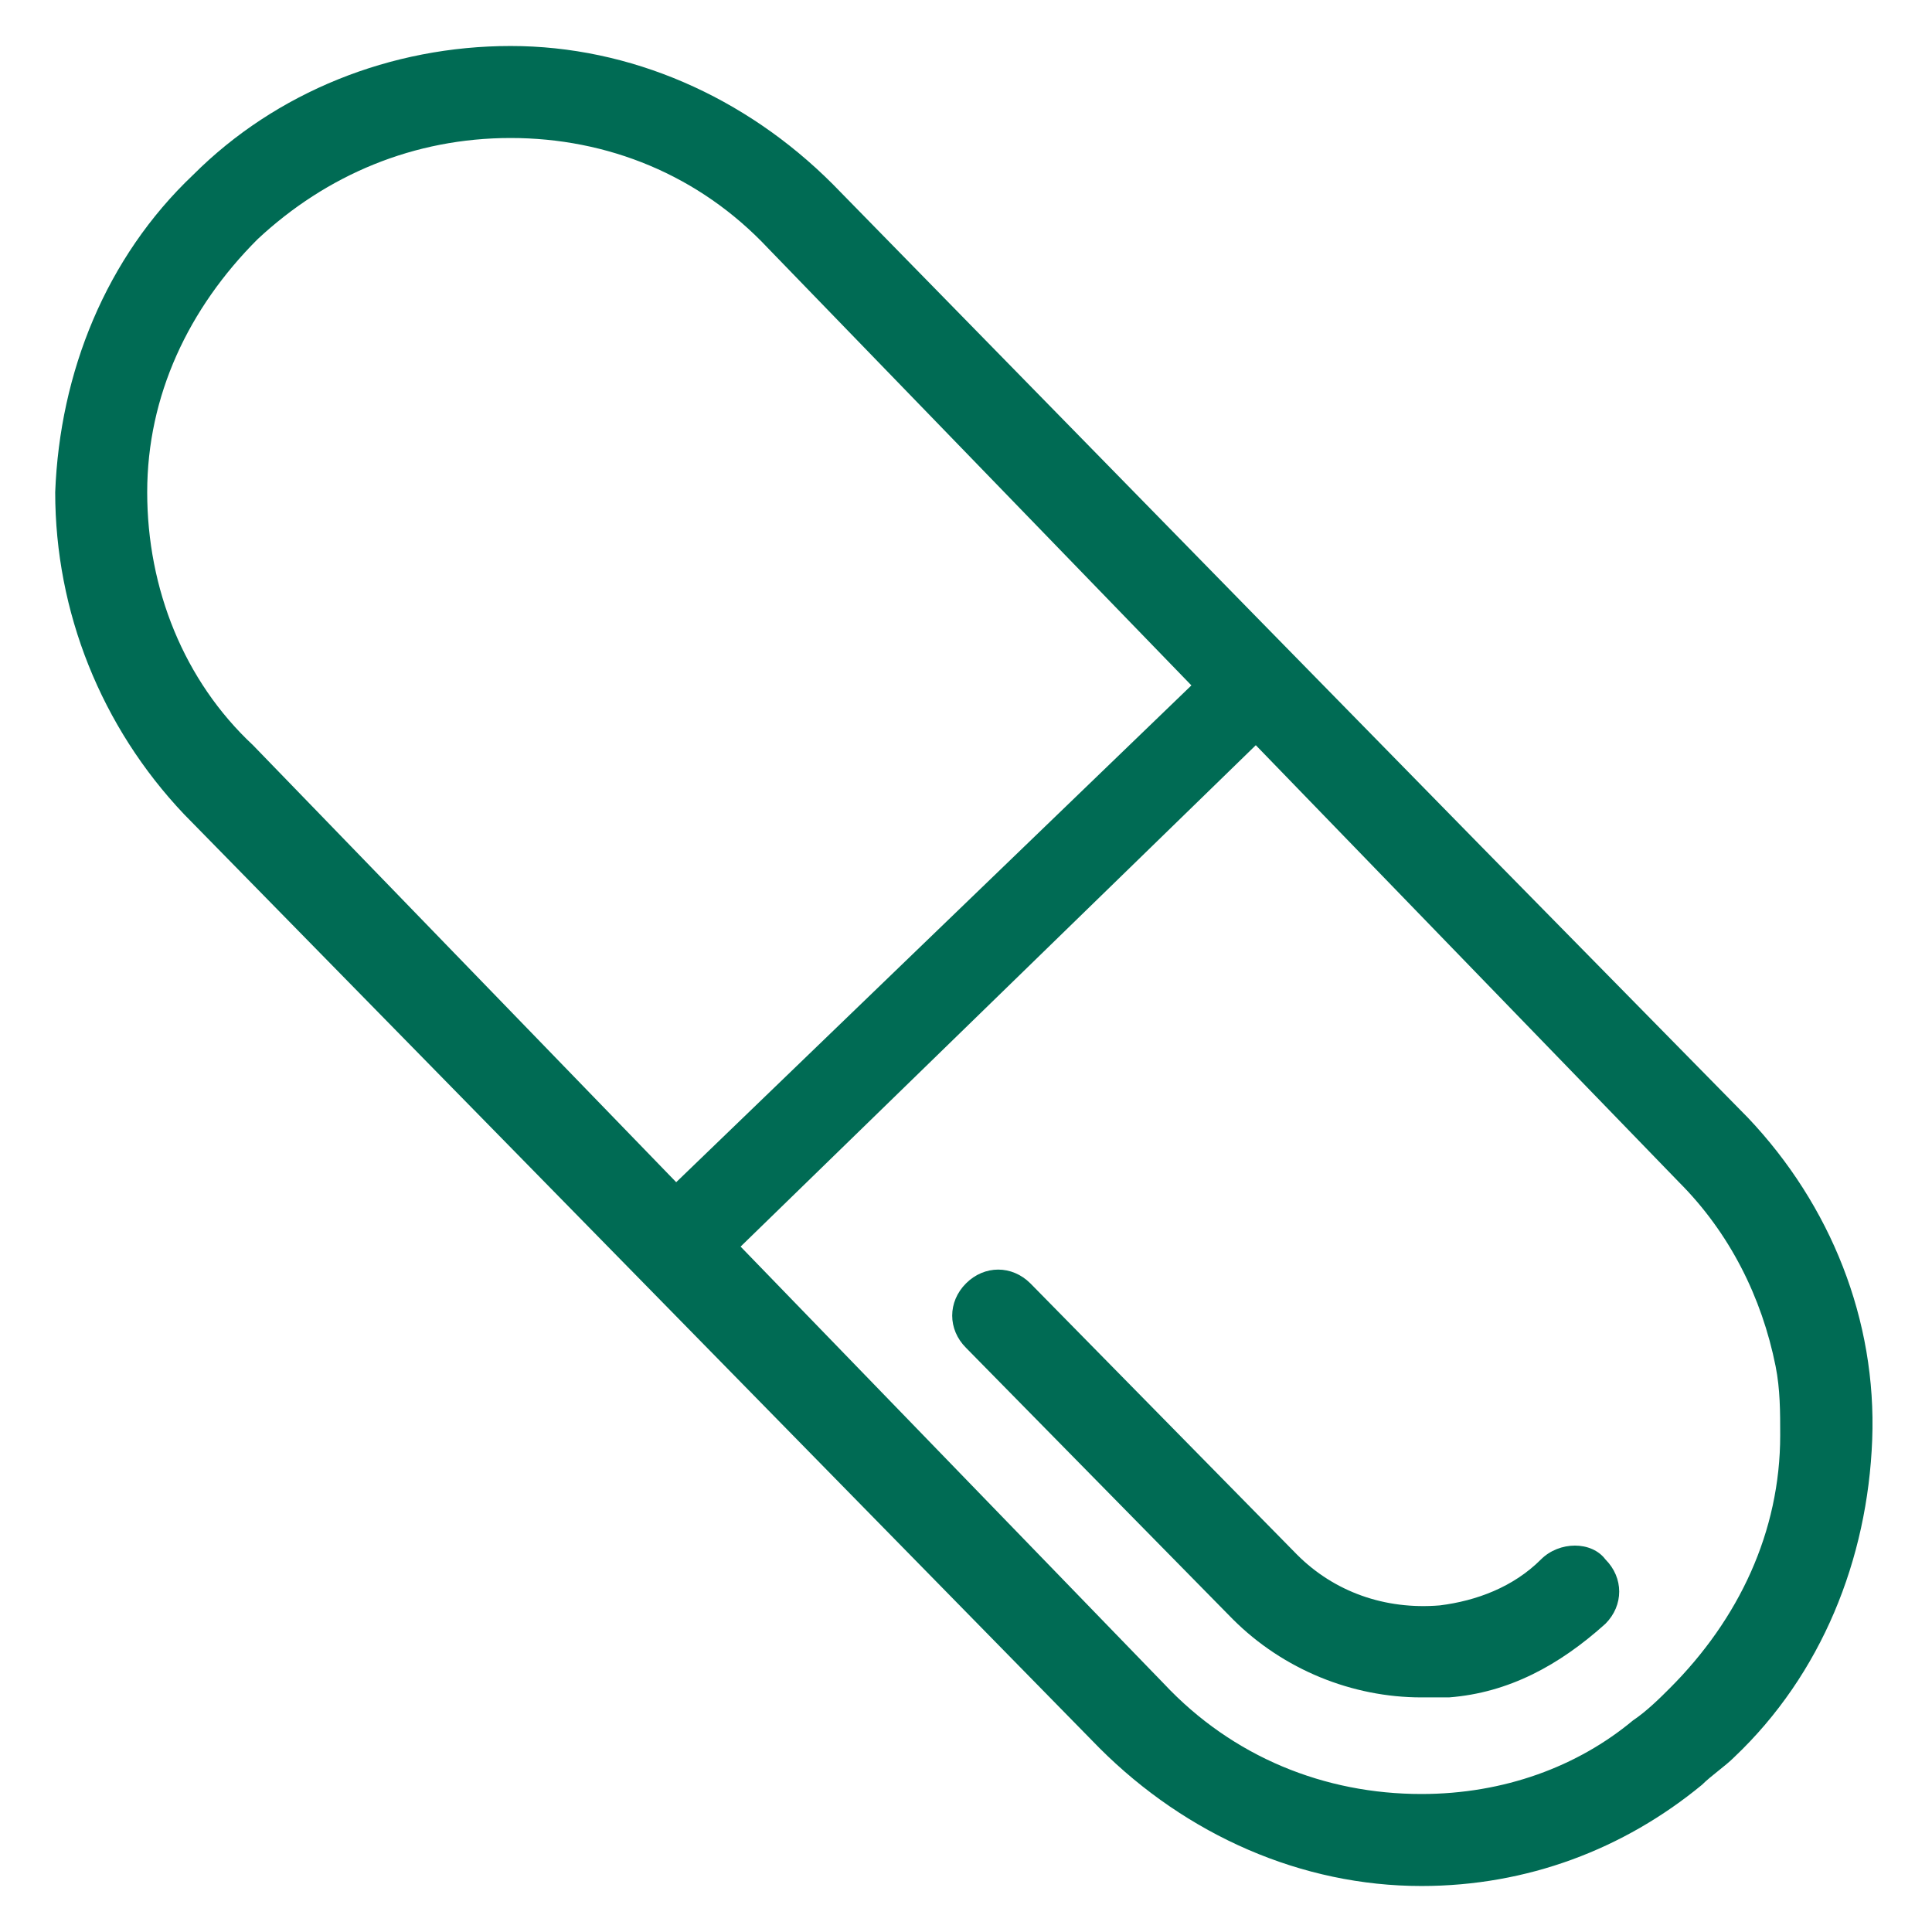
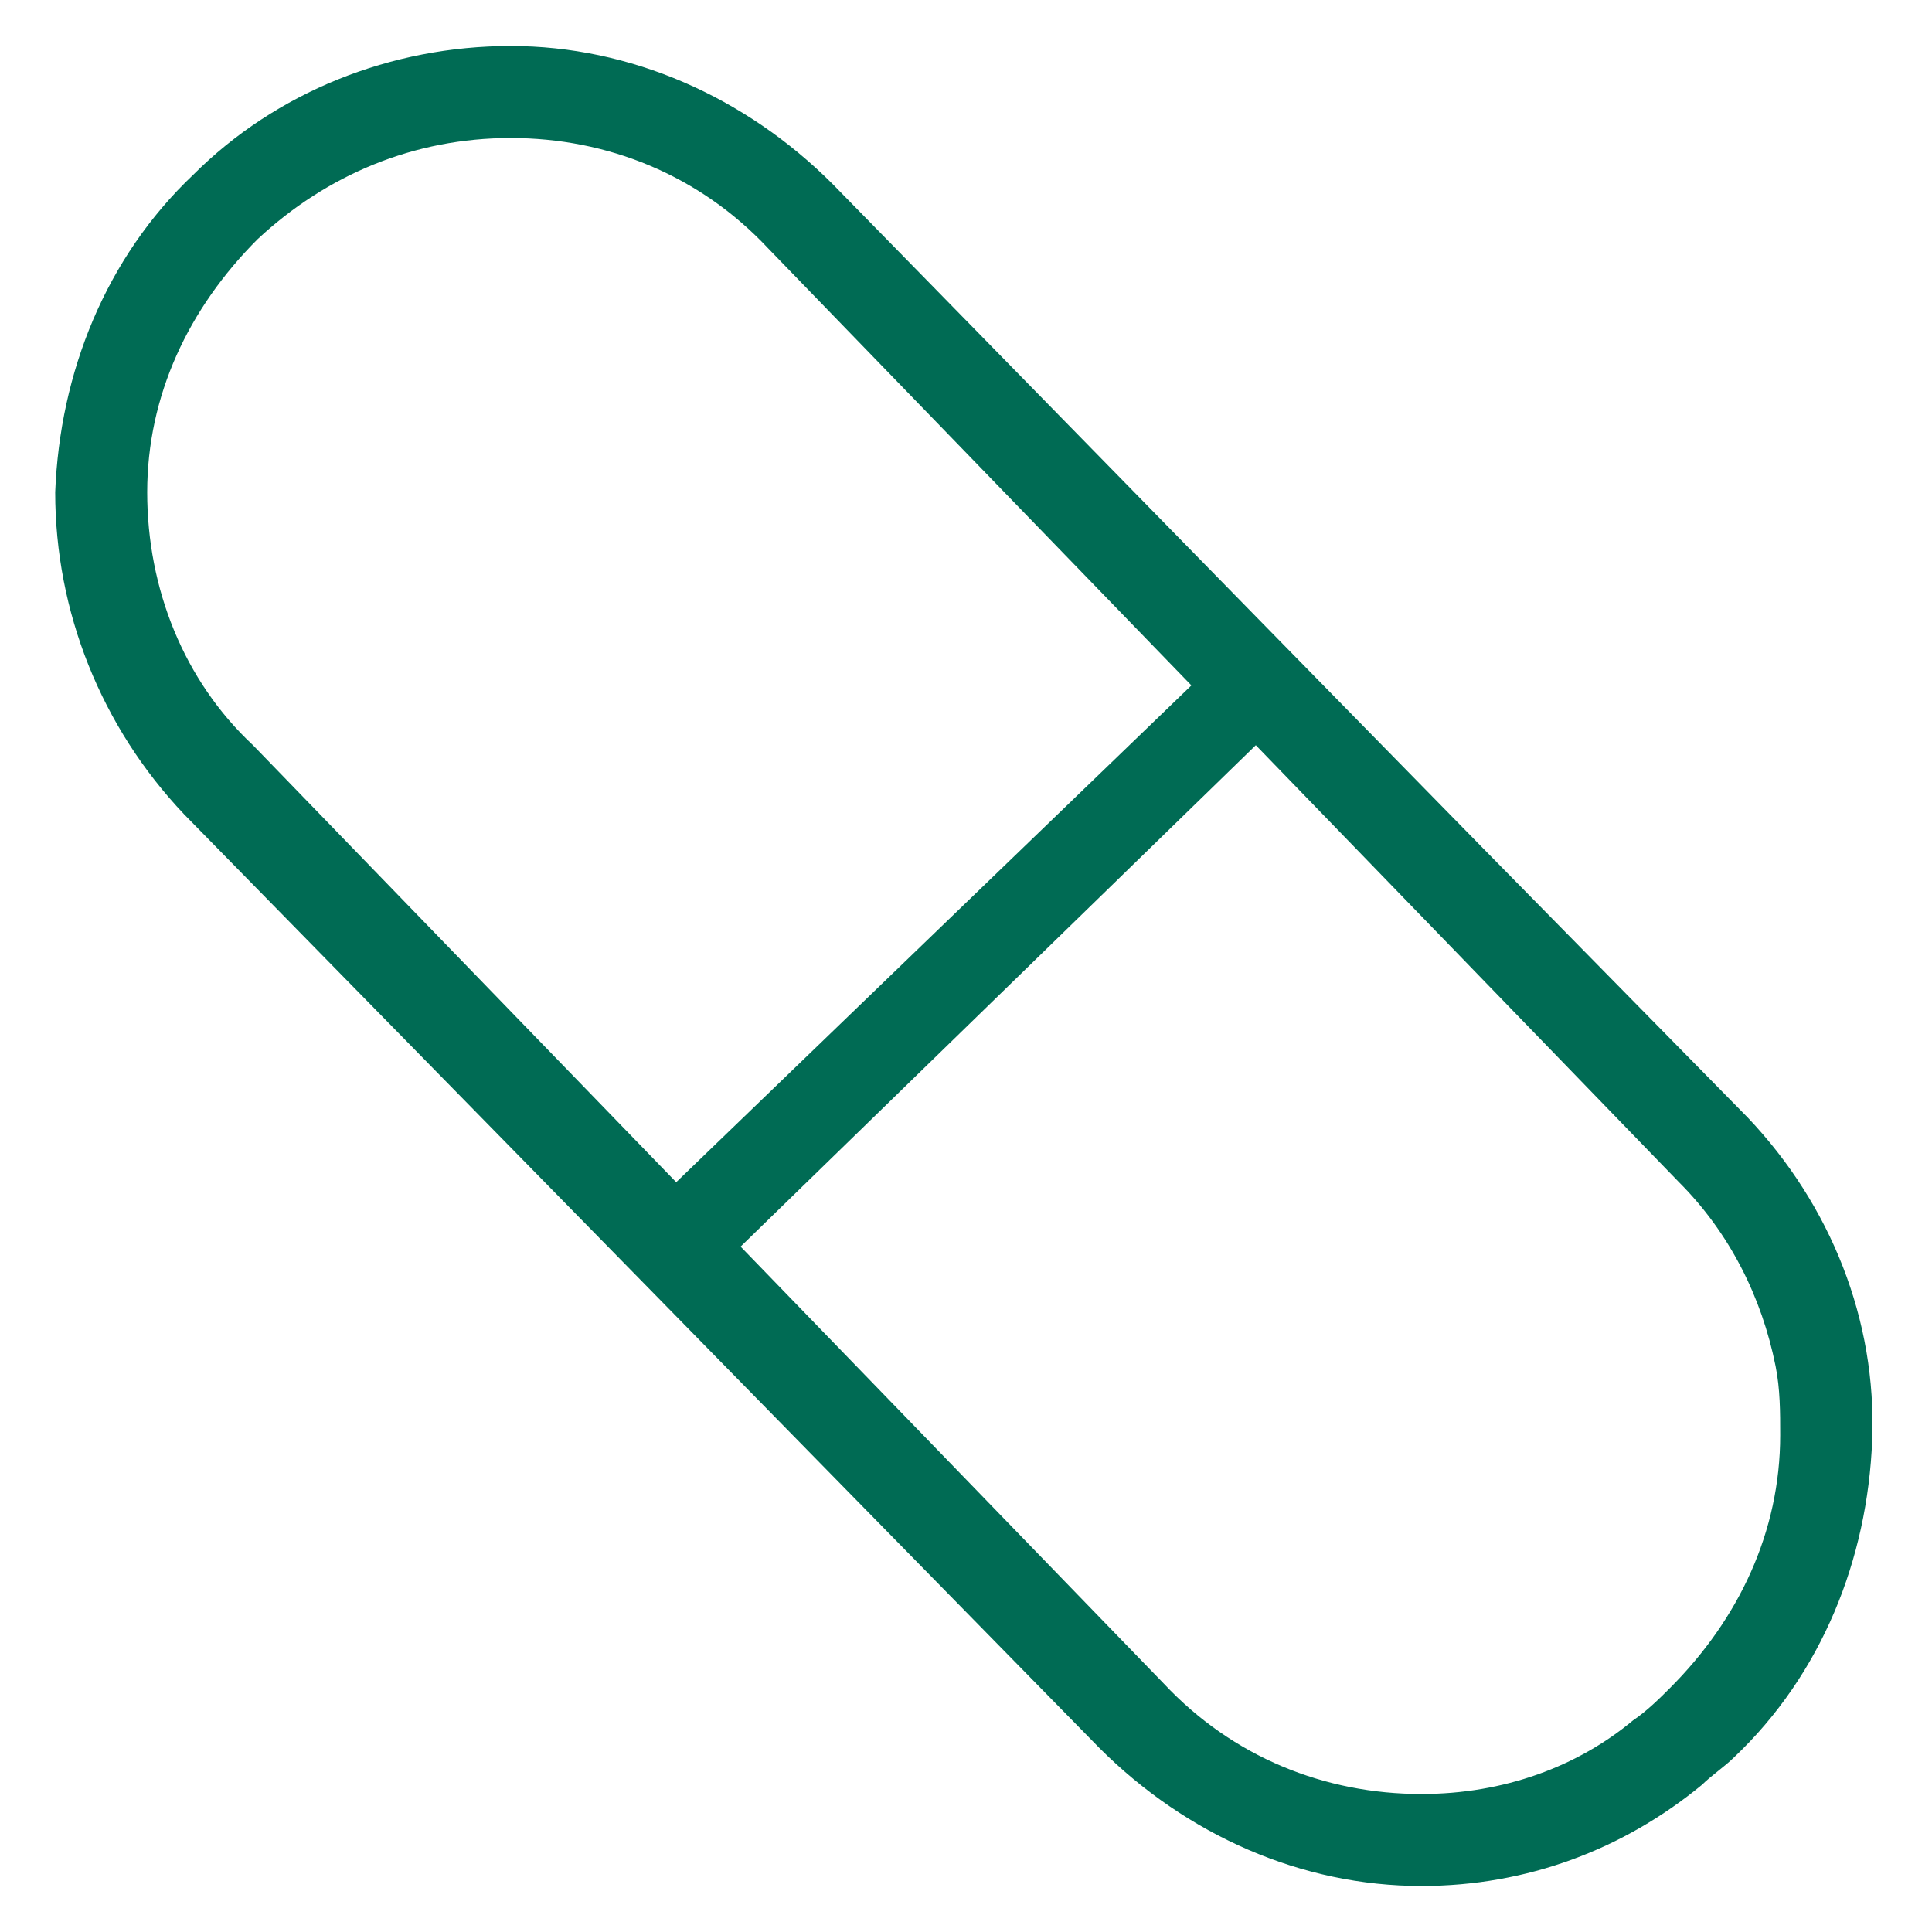
<svg xmlns="http://www.w3.org/2000/svg" version="1.2" overflow="visible" preserveAspectRatio="none" viewBox="0 0 42 42" xml:space="preserve" height="60" width="60" y="0px" x="0px" id="Layer_1_1576272355149">
  <g transform="translate(1, 1)">
    <style type="text/css">
	.st0_1576272355149{fill:#006B54;}
</style>
    <g>
      <path d="M37,23.3l-5.8-5.9l-4.9-5l0,0L17.1,3c-1.9-1.9-4.4-3-7-3S5,1,3.2,2.8c-1.9,1.8-2.9,4.3-3,6.9   c0,2.6,1,5.1,2.8,7L22.9,37c1.9,1.9,4.4,3,7,3l0,0l0,0l0,0c2.3,0,4.4-0.8,6.1-2.2c0.2-0.2,0.5-0.4,0.7-0.6c1.9-1.8,2.9-4.3,3-6.9   S38.8,25.2,37,23.3z M29.9,38c-2.1,0-4.1-0.8-5.6-2.4l-9.2-9.5l11.2-10.9l9.2,9.5c1.1,1.1,1.8,2.5,2.1,4c0.1,0.5,0.1,1,0.1,1.5   c0,2.1-0.9,4-2.4,5.5c-0.2,0.2-0.5,0.5-0.8,0.7C33.3,37.4,31.7,38,29.9,38z M2.2,9.7c0-2.1,0.9-4,2.4-5.5C6.1,2.8,8,2,10.1,2   s4.1,0.8,5.6,2.4l9.2,9.5L13.7,24.7l-9.2-9.5C3,13.8,2.2,11.8,2.2,9.7z" class="st0_1576272355149" vector-effect="non-scaling-stroke" />
-       <path d="M32.5,32.9c-0.6,0.6-1.4,0.9-2.2,1c-1.2,0.1-2.3-0.3-3.1-1.1l-5.8-5.9c-0.4-0.4-1-0.4-1.4,0s-0.4,1,0,1.4   l5.8,5.9c1.1,1.1,2.6,1.7,4.1,1.7c0.2,0,0.4,0,0.6,0c1.3-0.1,2.4-0.7,3.4-1.6c0.4-0.4,0.4-1,0-1.4C33.6,32.5,32.9,32.5,32.5,32.9z" class="st0_1576272355149" vector-effect="non-scaling-stroke" />
    </g>
  </g>
</svg>